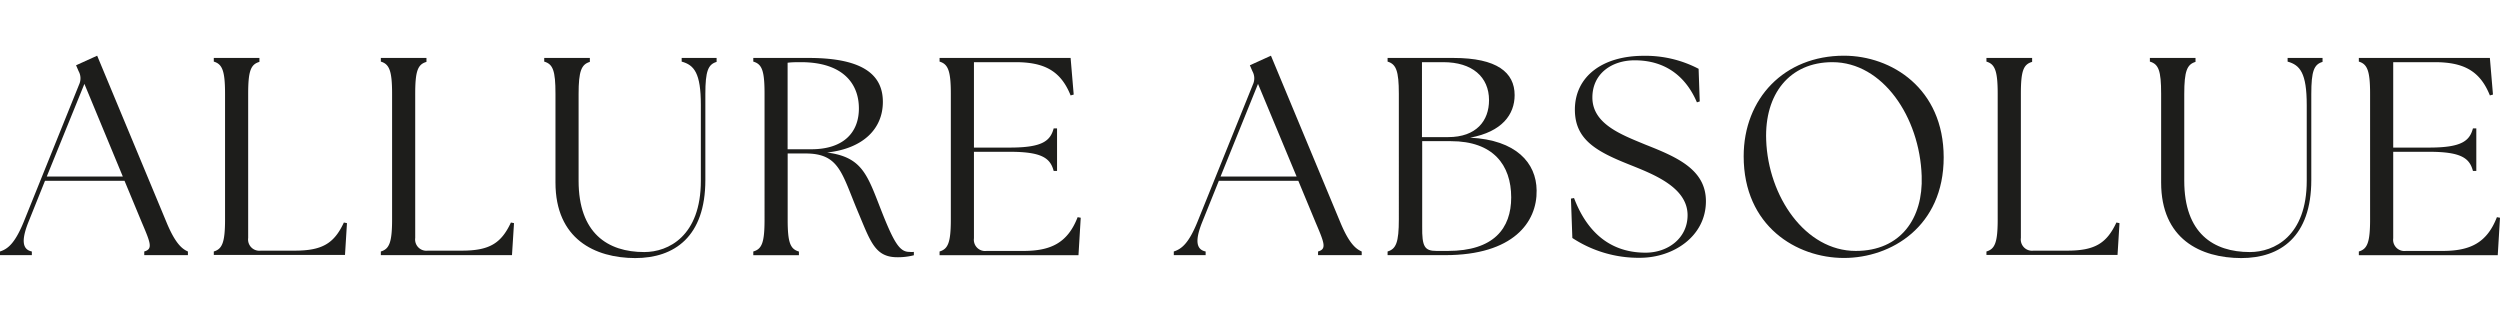
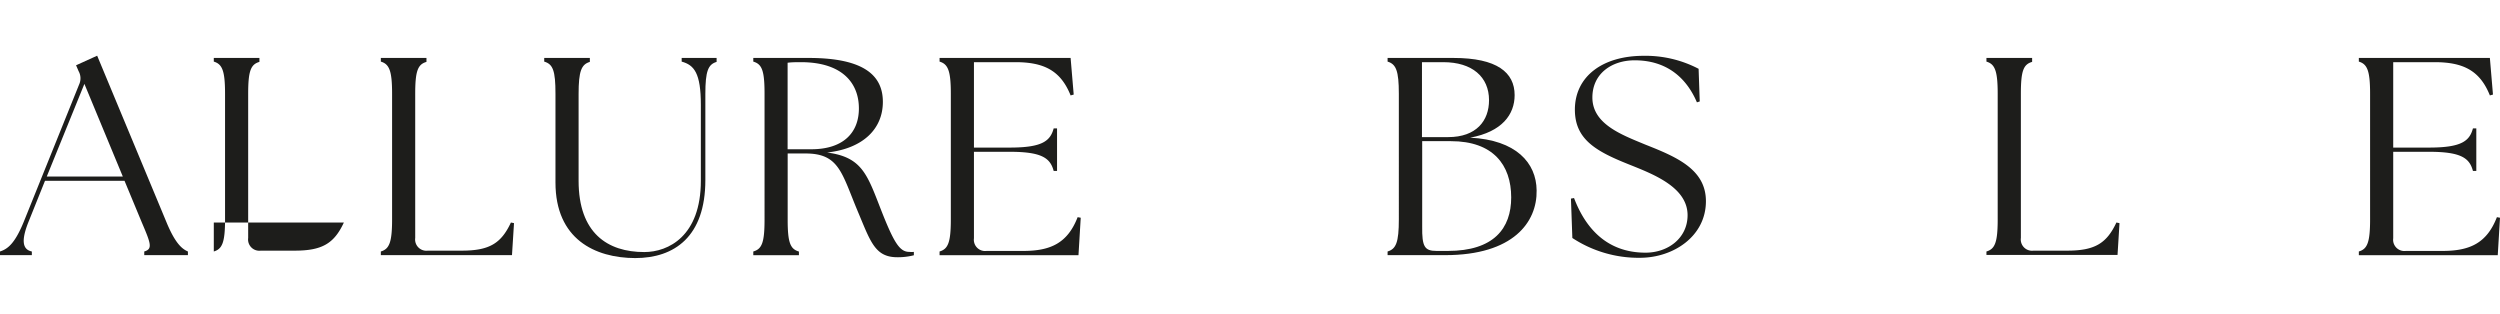
<svg xmlns="http://www.w3.org/2000/svg" viewBox="0 0 444.35 55.76" data-sanitized-data-name="Camada 1" data-name="Camada 1" id="Camada_1">
  <defs>
    <style>.cls-1{fill:#1d1d1b;}</style>
  </defs>
  <title>Prancheta 1</title>
  <path d="M0,44.7c1.4-.45,2.65-1.45,4.21-5.25L14.07,15a2.59,2.59,0,0,0-.1-2.35l-.45-1.05L17.27,9.9,29.59,39.5c1.55,3.75,2.76,4.75,3.81,5.2v.65H25.64V44.7c1.55-.45,1.15-1.45-.45-5.2l-3.06-7.37H8L5.06,39.45c-1.3,3.25-1.1,4.9.6,5.25v.65H0ZM21.83,31.38,15,14.91,8.31,31.38Z" class="cls-1" />
-   <path d="M38,44.7c1.5-.45,2-1.6,2-5.71V16.66c0-4.1-.5-5.26-2-5.71V10.3h8.11V11c-1.55.45-2,1.61-2,5.71V42.3a2,2,0,0,0,2.25,2.25h6c4.81,0,7-1.2,8.76-5l.55.11-.35,5.65H38Z" class="cls-1" />
+   <path d="M38,44.7c1.5-.45,2-1.6,2-5.71V16.66c0-4.1-.5-5.26-2-5.71V10.3h8.11V11c-1.55.45-2,1.61-2,5.71V42.3a2,2,0,0,0,2.25,2.25h6c4.81,0,7-1.2,8.76-5H38Z" class="cls-1" />
  <path d="M67.69,44.7c1.5-.45,2-1.6,2-5.71V16.66c0-4.1-.5-5.26-2-5.71V10.3H75.8V11c-1.55.45-2,1.61-2,5.71V42.3a2,2,0,0,0,2.25,2.25h6c4.81,0,7-1.2,8.76-5l.55.11L91,45.35H67.69Z" class="cls-1" />
  <path d="M98.73,32.44V16.66c0-4.1-.45-5.26-2-5.71V10.3h8.11V11c-1.5.45-2,1.61-2,5.71V32.13c0,9.32,5.16,12.67,11.67,12.67,4.3,0,10.06-2.85,10.06-12.67V18.67c0-5.71-1.2-7.11-3.41-7.72V10.3h6.21V11c-1.5.45-2,1.61-2,5.71V32c0,10.07-5.51,13.87-12.47,13.87C105.74,45.85,98.73,42.5,98.73,32.44Z" class="cls-1" />
  <path d="M152.51,37.69c-2.91-6.91-3.31-10.41-9.32-10.41H140V39c0,4.11.45,5.26,2,5.71v.65h-8.11V44.7c1.55-.45,2-1.6,2-5.71V16.66c0-4.1-.45-5.26-2-5.71V10.3h9.86c10.17,0,13.17,3.36,13.17,7.81,0,4.71-3.4,8.27-9.91,9,6.16.8,7.11,3.85,9.51,10s3.41,7.66,5.11,7.66a4,4,0,0,0,.8,0v.6a11.37,11.37,0,0,1-3,.35C155.51,45.7,154.71,42.9,152.51,37.69Zm-8.32-11.16c5.76,0,8.47-3,8.47-7.26,0-4.46-2.91-8.22-10.32-8.22-.75,0-1.55,0-2.35.1V26.53Z" class="cls-1" />
  <path d="M167,44.7c1.51-.45,2-1.6,2-5.71V16.66c0-4.1-.5-5.26-2-5.71V10.3h23.29l.55,6.51-.55.15c-1.76-4.4-4.71-5.91-9.82-5.91h-7.36V26.23h6.41c5.71,0,7.16-1.16,7.76-3.41h.6v7.56h-.6c-.6-2.25-2.05-3.4-7.76-3.4h-6.41V42.35a2,2,0,0,0,2.26,2.25h6.51c4.8,0,7.86-1.35,9.66-6l.55.1-.4,6.66H167Z" class="cls-1" />
-   <path d="M208.63,44.7c1.4-.45,2.65-1.45,4.2-5.25L222.7,15a2.59,2.59,0,0,0-.1-2.35l-.45-1.05L225.9,9.9l12.32,29.6c1.55,3.75,2.76,4.75,3.81,5.2v.65h-7.76V44.7c1.55-.45,1.15-1.45-.45-5.2l-3.06-7.37H216.64l-2.95,7.32c-1.31,3.25-1.11,4.9.6,5.25v.65h-5.66Zm21.83-13.32L223.6,14.91l-6.66,16.47Z" class="cls-1" />
  <path d="M246.63,44.7c1.5-.45,2-1.6,2-5.71V16.66c0-4.1-.5-5.26-2-5.71V10.3h11.72c7.71,0,10.86,2.56,10.86,6.61,0,3.41-2.2,6.51-7.91,7.56,8.16.4,11.77,4.46,11.82,9.37.1,5.61-4.11,11.51-16.27,11.51H246.63ZM257.4,24.37c5,0,7.26-2.9,7.26-6.56,0-4.15-3-6.76-8.12-6.76h-3.8V24.37ZM255.34,44.6h2c8.16,0,11.26-4,11.26-9.51,0-5.76-3.2-10-10.71-10h-5.11V40.25C252.74,43.85,253.19,44.6,255.34,44.6Z" class="cls-1" />
  <path d="M279.47,42.3l-.25-7,.55-.1c2,5.26,5.76,9.71,12.72,9.71,4,0,7.46-2.6,7.46-6.66,0-5-6.16-7.31-10.36-9-5.91-2.35-9.67-4.46-9.67-9.76,0-5.86,4.86-9.57,12.22-9.57a20.34,20.34,0,0,1,9.77,2.31l.2,5.8-.5.16c-1.86-4.36-5.36-7.47-11.07-7.47-4.06,0-7.51,2.36-7.51,6.61,0,4.71,5.16,6.61,9.41,8.37,5.56,2.2,10.77,4.4,10.77,10.06,0,6.26-5.81,10.06-11.72,10.06A21.43,21.43,0,0,1,279.47,42.3Z" class="cls-1" />
-   <path d="M309.92,27.78c0-10.27,7.21-17.88,17.82-17.88,8.46,0,17.73,5.81,17.73,18.08s-9.32,17.87-17.73,17.87S309.92,40.2,309.92,27.78ZM329.84,44.6c8,0,12-5.81,11.72-13.32-.35-10.46-6.91-20.23-15.87-20.23-7.61,0-12.07,5.66-11.77,13.82C314.27,34.94,320.88,44.6,329.84,44.6Z" class="cls-1" />
  <path d="M353.07,44.7c1.51-.45,2-1.6,2-5.71V16.66c0-4.1-.5-5.26-2-5.71V10.3h8.12V11c-1.56.45-2,1.61-2,5.71V42.3a2,2,0,0,0,2.26,2.25h5.95c4.81,0,7-1.2,8.77-5l.55.11-.35,5.65H353.07Z" class="cls-1" />
-   <path d="M384.12,32.44V16.66c0-4.1-.45-5.26-2-5.71V10.3h8.11V11c-1.5.45-2,1.61-2,5.71V32.13c0,9.32,5.16,12.67,11.67,12.67C404.19,44.8,410,42,410,32.13V18.67c0-5.71-1.2-7.11-3.4-7.72V10.3h6.21V11c-1.51.45-2,1.61-2,5.71V32c0,10.07-5.5,13.87-12.46,13.87C391.13,45.85,384.12,42.5,384.12,32.44Z" class="cls-1" />
  <path d="M419.26,44.7c1.51-.45,2-1.6,2-5.71V16.66c0-4.1-.5-5.26-2-5.71V10.3h23.29l.55,6.51-.55.15c-1.76-4.4-4.71-5.91-9.82-5.91h-7.36V26.23h6.41c5.71,0,7.16-1.16,7.76-3.41h.6v7.56h-.6c-.6-2.25-2.05-3.4-7.76-3.4h-6.41V42.35a2,2,0,0,0,2.25,2.25h6.51c4.81,0,7.87-1.35,9.67-6l.55.1-.4,6.66H419.26Z" class="cls-1" />
</svg>